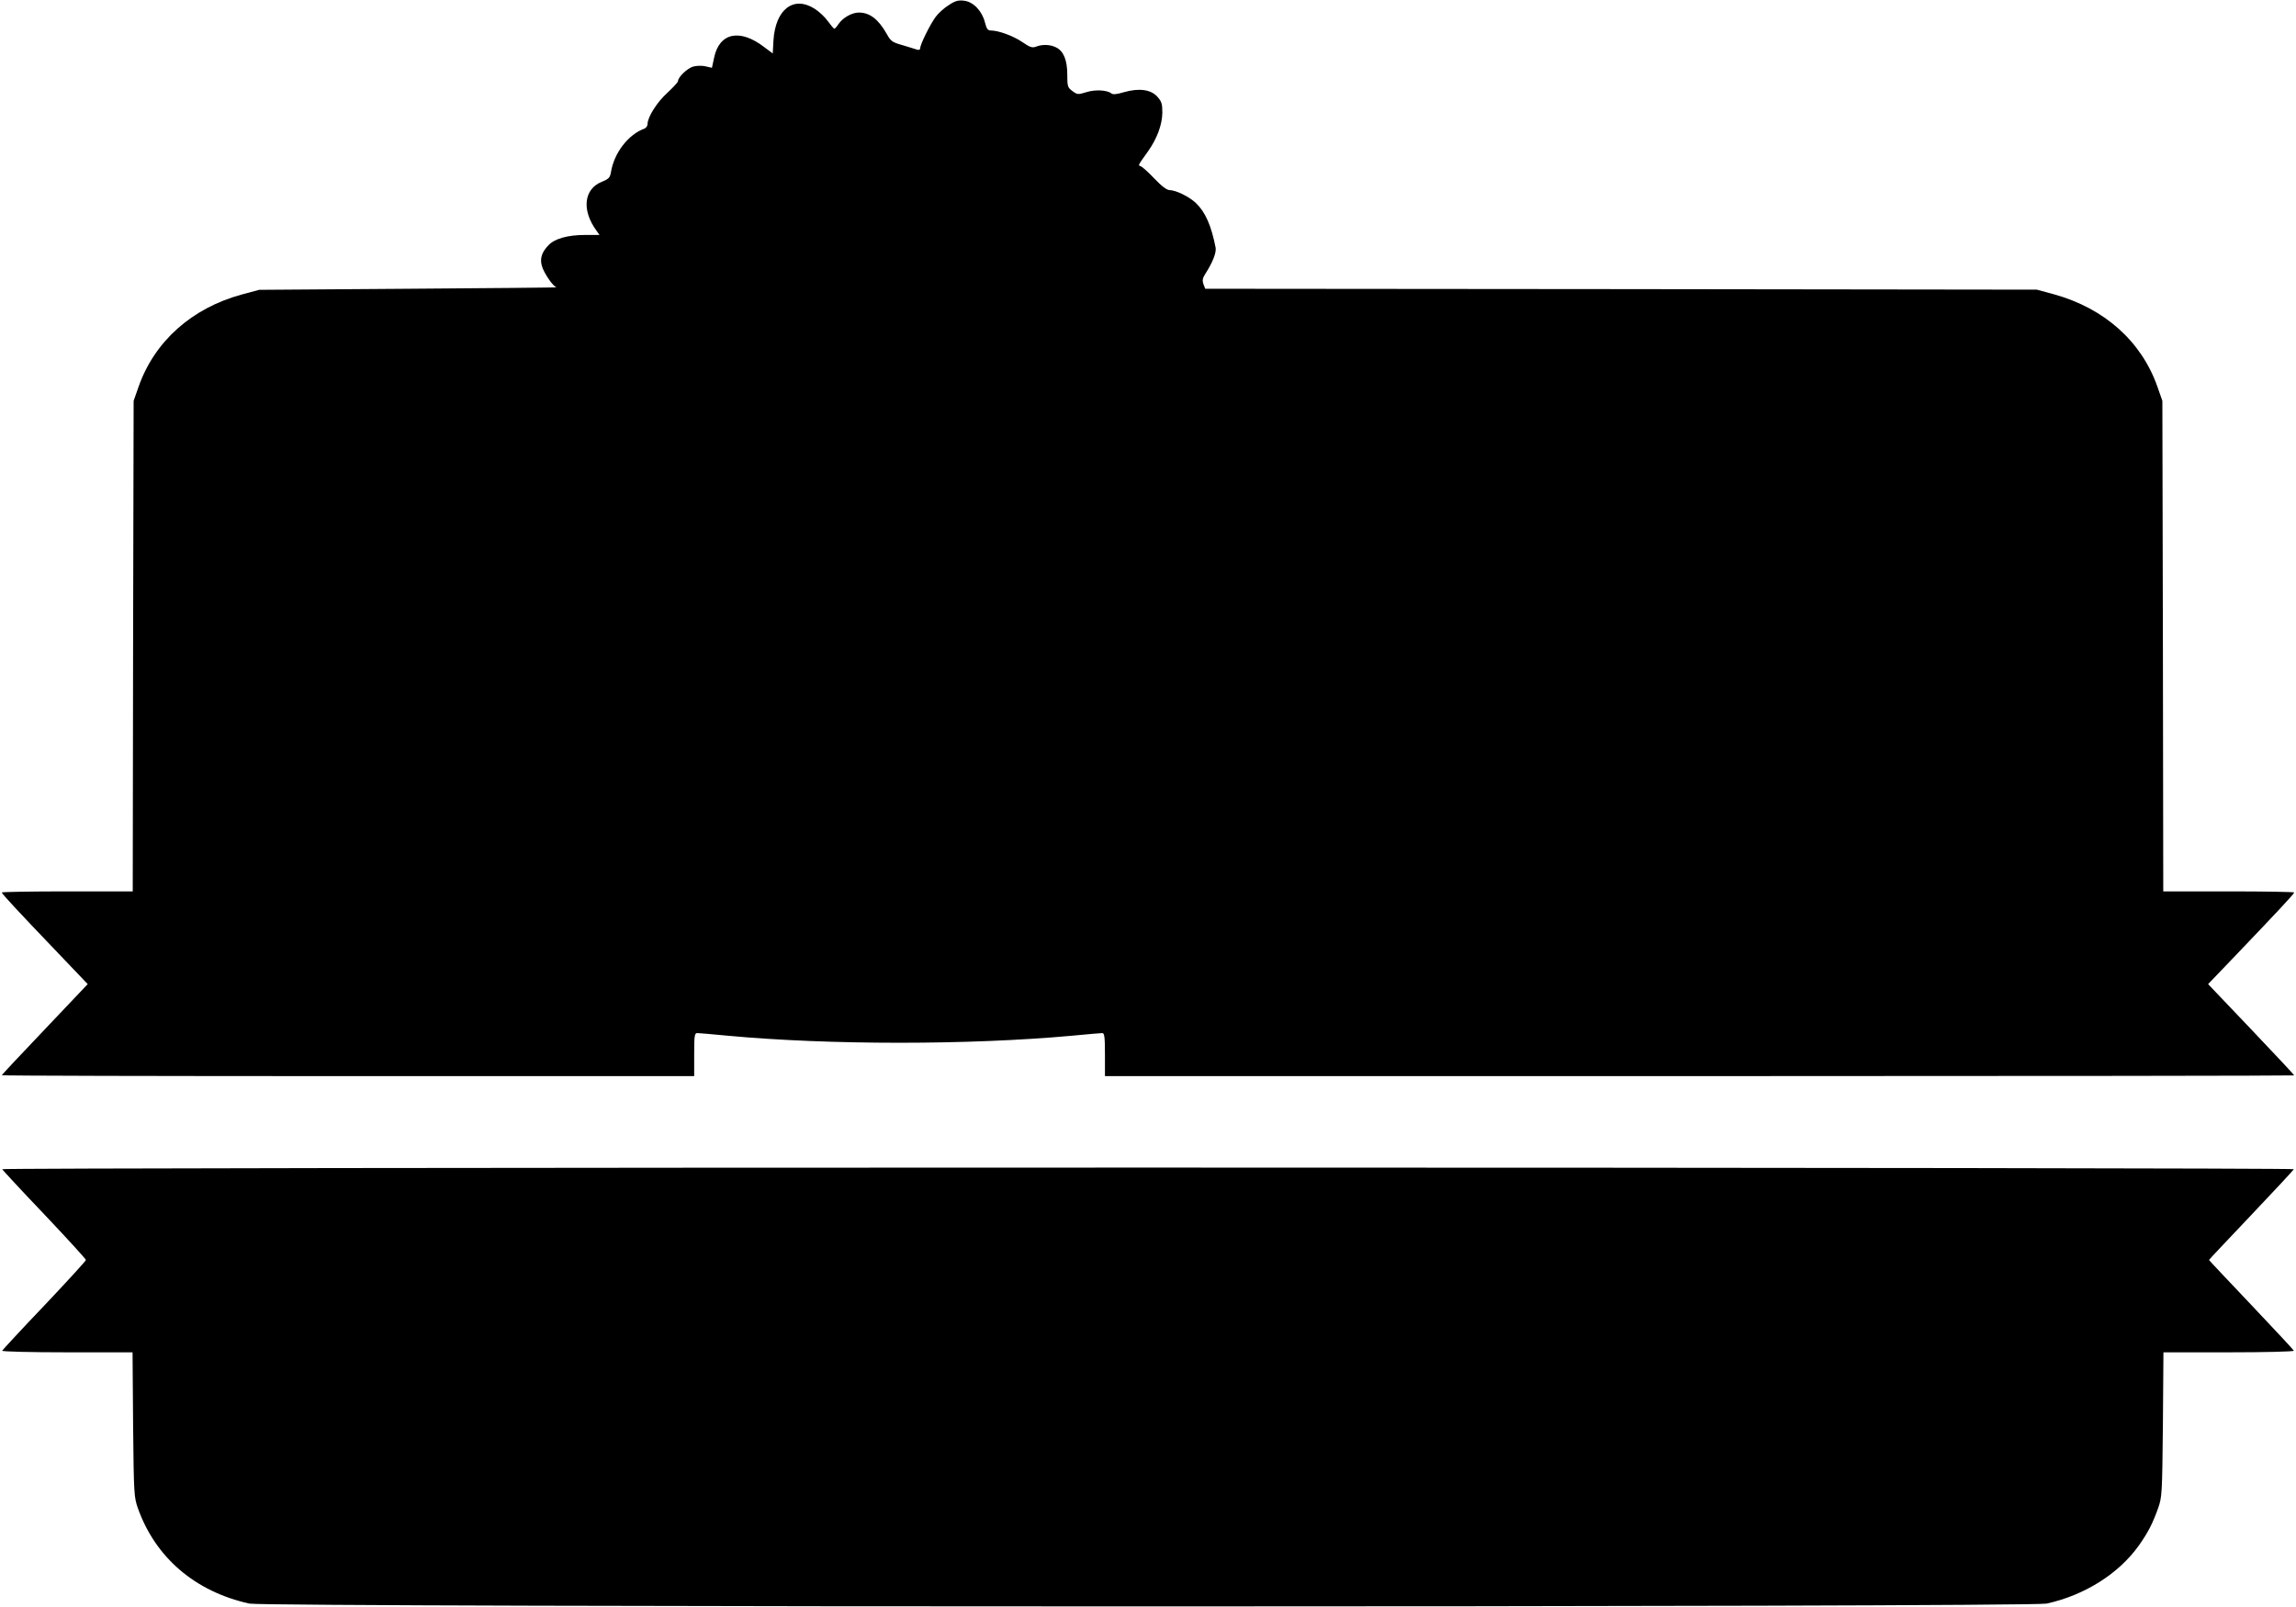
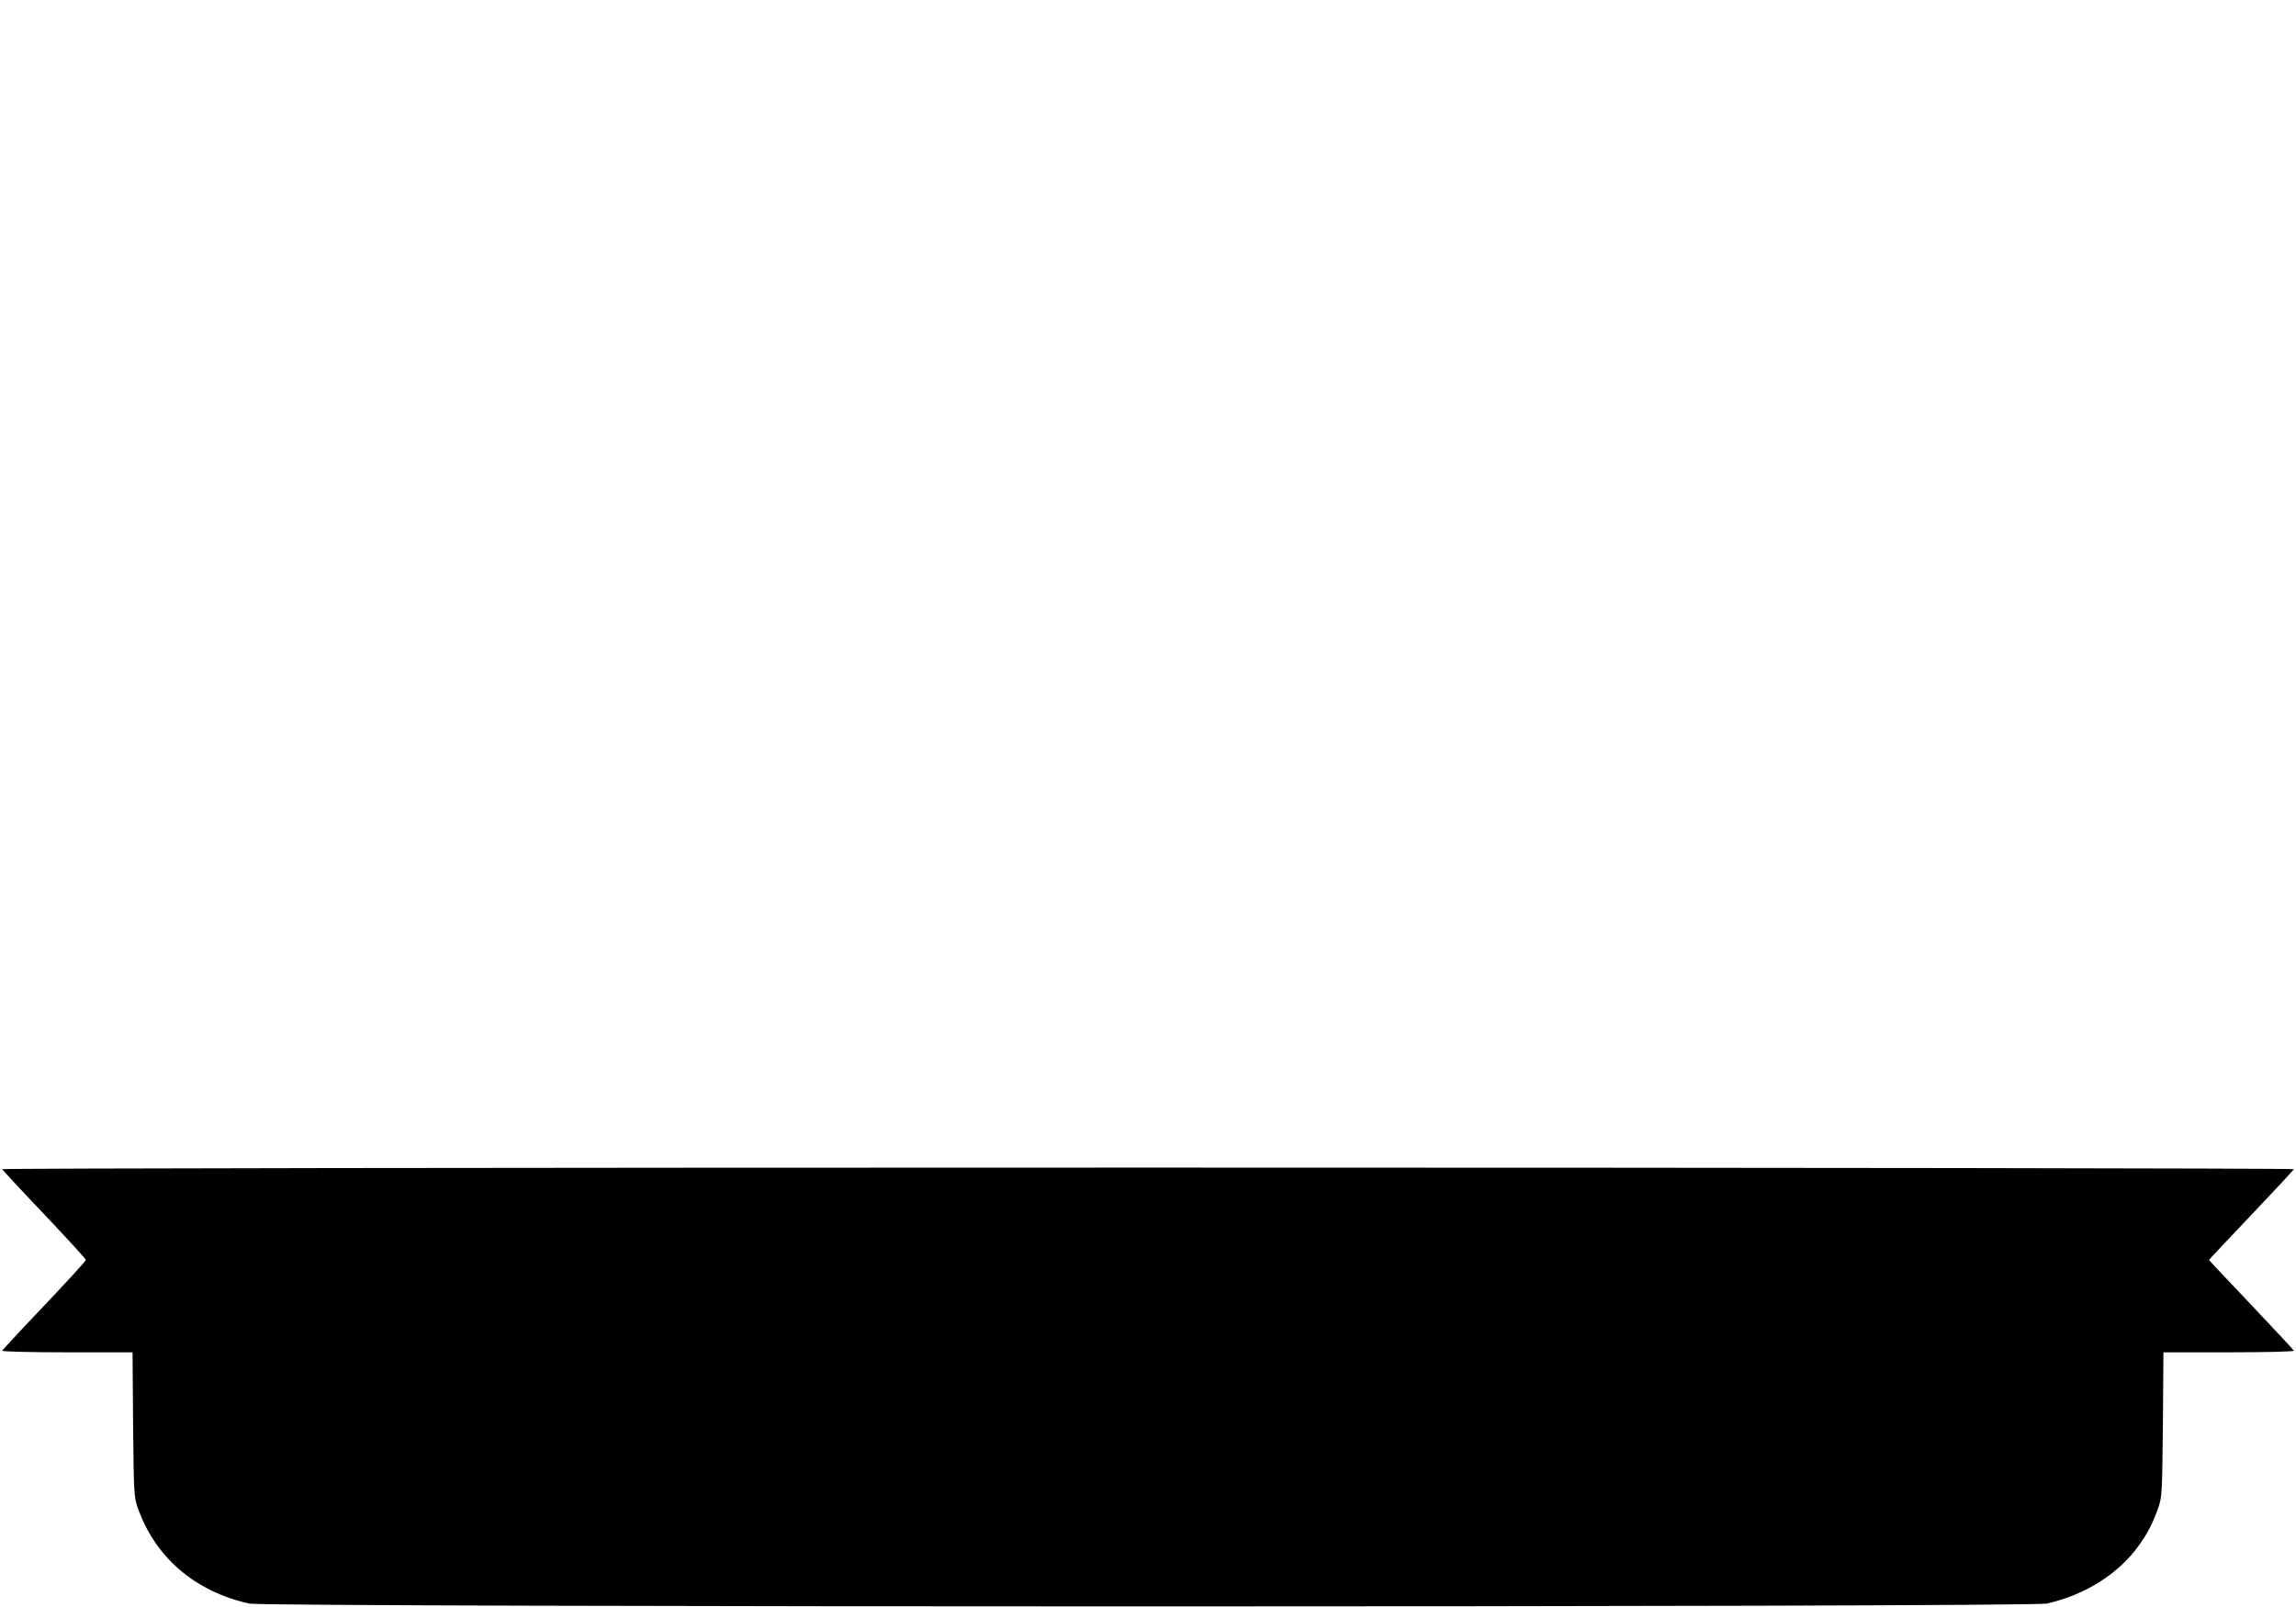
<svg xmlns="http://www.w3.org/2000/svg" version="1.0" width="1280pt" height="896pt" viewBox="0 0 1280 896" preserveAspectRatio="xMidYMid meet">
  <g transform="translate(0,896) scale(0.1,-0.1)" fill="#000000" stroke="none">
-     <path d="M5290 8932 c-25 -15 -58 -45 -73 -65 -30 -40 -87 -154 -87 -176 0 -8 -7 -11 -17 -8 -10 4 -46 14 -81 25 -57 16 -66 22 -88 62 -47 83 -95 120 -156 120 -39 0 -90 -29 -114 -65 -9 -14 -19 -25 -23 -25 -3 0 -19 19 -35 41 -16 23 -49 54 -74 70 -118 75 -219 -3 -230 -176 l-4 -73 -47 35 c-136 105 -251 81 -280 -59 l-12 -56 -35 8 c-19 5 -50 4 -69 -1 -33 -9 -85 -59 -85 -81 0 -6 -27 -35 -59 -65 -58 -52 -111 -136 -111 -175 0 -10 -8 -21 -17 -25 -90 -32 -170 -136 -187 -243 -5 -30 -12 -38 -52 -54 -100 -41 -112 -159 -28 -273 l16 -23 -79 0 c-97 0 -170 -20 -205 -57 -38 -39 -49 -74 -37 -116 11 -39 63 -116 82 -119 6 -1 -364 -5 -823 -8 l-835 -6 -97 -26 c-279 -76 -486 -261 -575 -513 l-28 -80 -3 -1367 -2 -1368 -365 0 c-201 0 -365 -3 -365 -6 0 -7 84 -98 311 -335 l168 -176 -239 -252 c-132 -138 -240 -254 -240 -256 0 -3 868 -5 1930 -5 l1930 0 0 120 c0 108 2 120 18 120 9 0 87 -7 172 -15 561 -52 1344 -52 1913 0 86 8 164 15 172 15 12 0 15 -21 15 -120 l0 -120 3315 0 c1823 0 3315 2 3315 4 0 3 -108 118 -240 257 l-240 252 163 170 c233 244 317 334 317 341 0 3 -164 6 -365 6 l-365 0 -2 1368 -3 1367 -28 80 c-89 252 -295 436 -576 514 l-96 26 -2318 3 -2318 2 -10 26 c-7 21 -5 33 11 58 40 62 62 118 57 145 -24 123 -57 198 -109 248 -37 36 -111 72 -147 73 -16 0 -44 21 -85 64 -33 35 -68 66 -76 69 -17 5 -17 3 40 83 51 72 79 149 80 216 0 49 -4 62 -28 89 -36 40 -102 49 -186 25 -40 -12 -62 -14 -70 -7 -23 19 -90 23 -140 7 -46 -14 -50 -14 -77 6 -27 20 -29 26 -29 91 0 81 -20 131 -61 152 -32 17 -77 19 -113 5 -21 -8 -34 -4 -76 25 -51 35 -134 65 -176 65 -17 0 -24 9 -33 45 -16 64 -65 115 -116 121 -32 4 -49 0 -85 -24z" />
    <path d="M12 2441 c2 -4 107 -118 235 -252 127 -134 231 -248 232 -254 0 -5 -105 -120 -232 -254 -128 -134 -233 -248 -235 -252 -2 -5 160 -9 362 -9 l365 0 3 -402 c4 -391 5 -405 27 -468 98 -275 319 -464 621 -531 98 -21 9922 -21 10020 0 213 47 402 167 514 324 52 74 76 121 107 207 22 63 23 77 27 468 l3 402 365 0 c201 0 364 4 362 9 -1 4 -109 120 -238 256 -129 136 -235 248 -235 250 0 2 106 114 235 250 129 136 237 252 238 256 2 5 -2813 9 -6388 9 -3575 0 -6390 -4 -6388 -9z" />
  </g>
</svg>